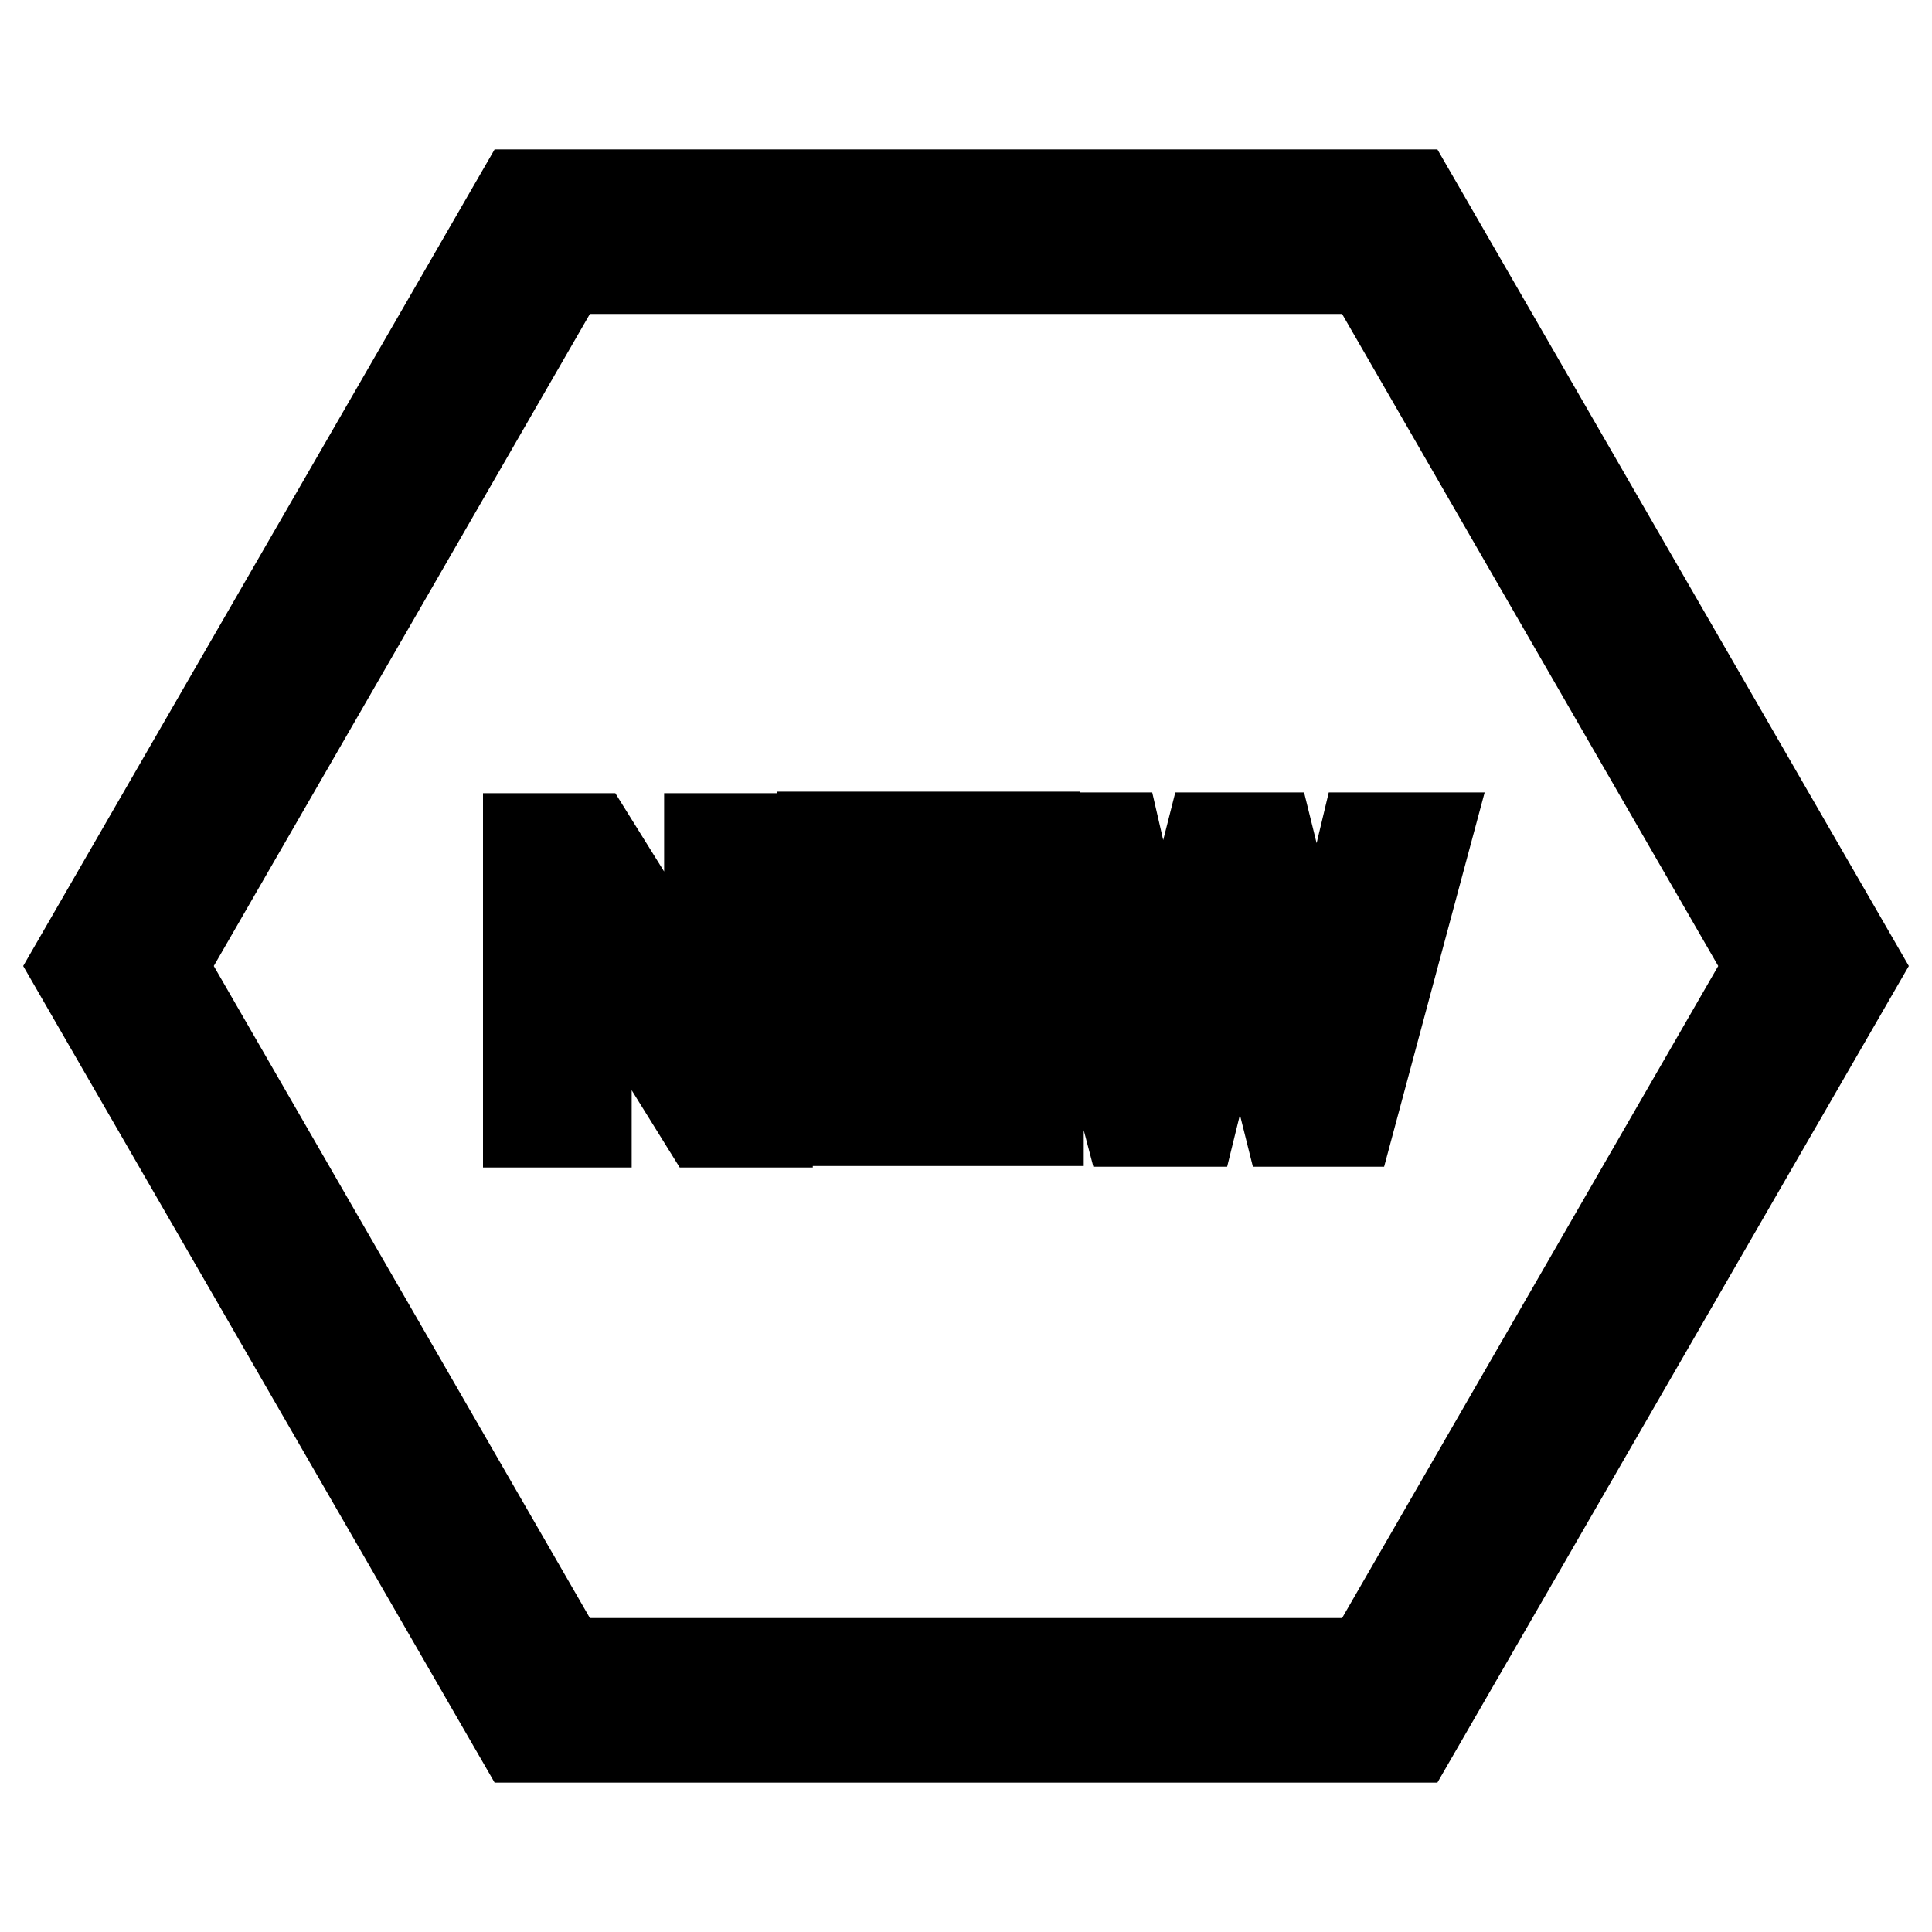
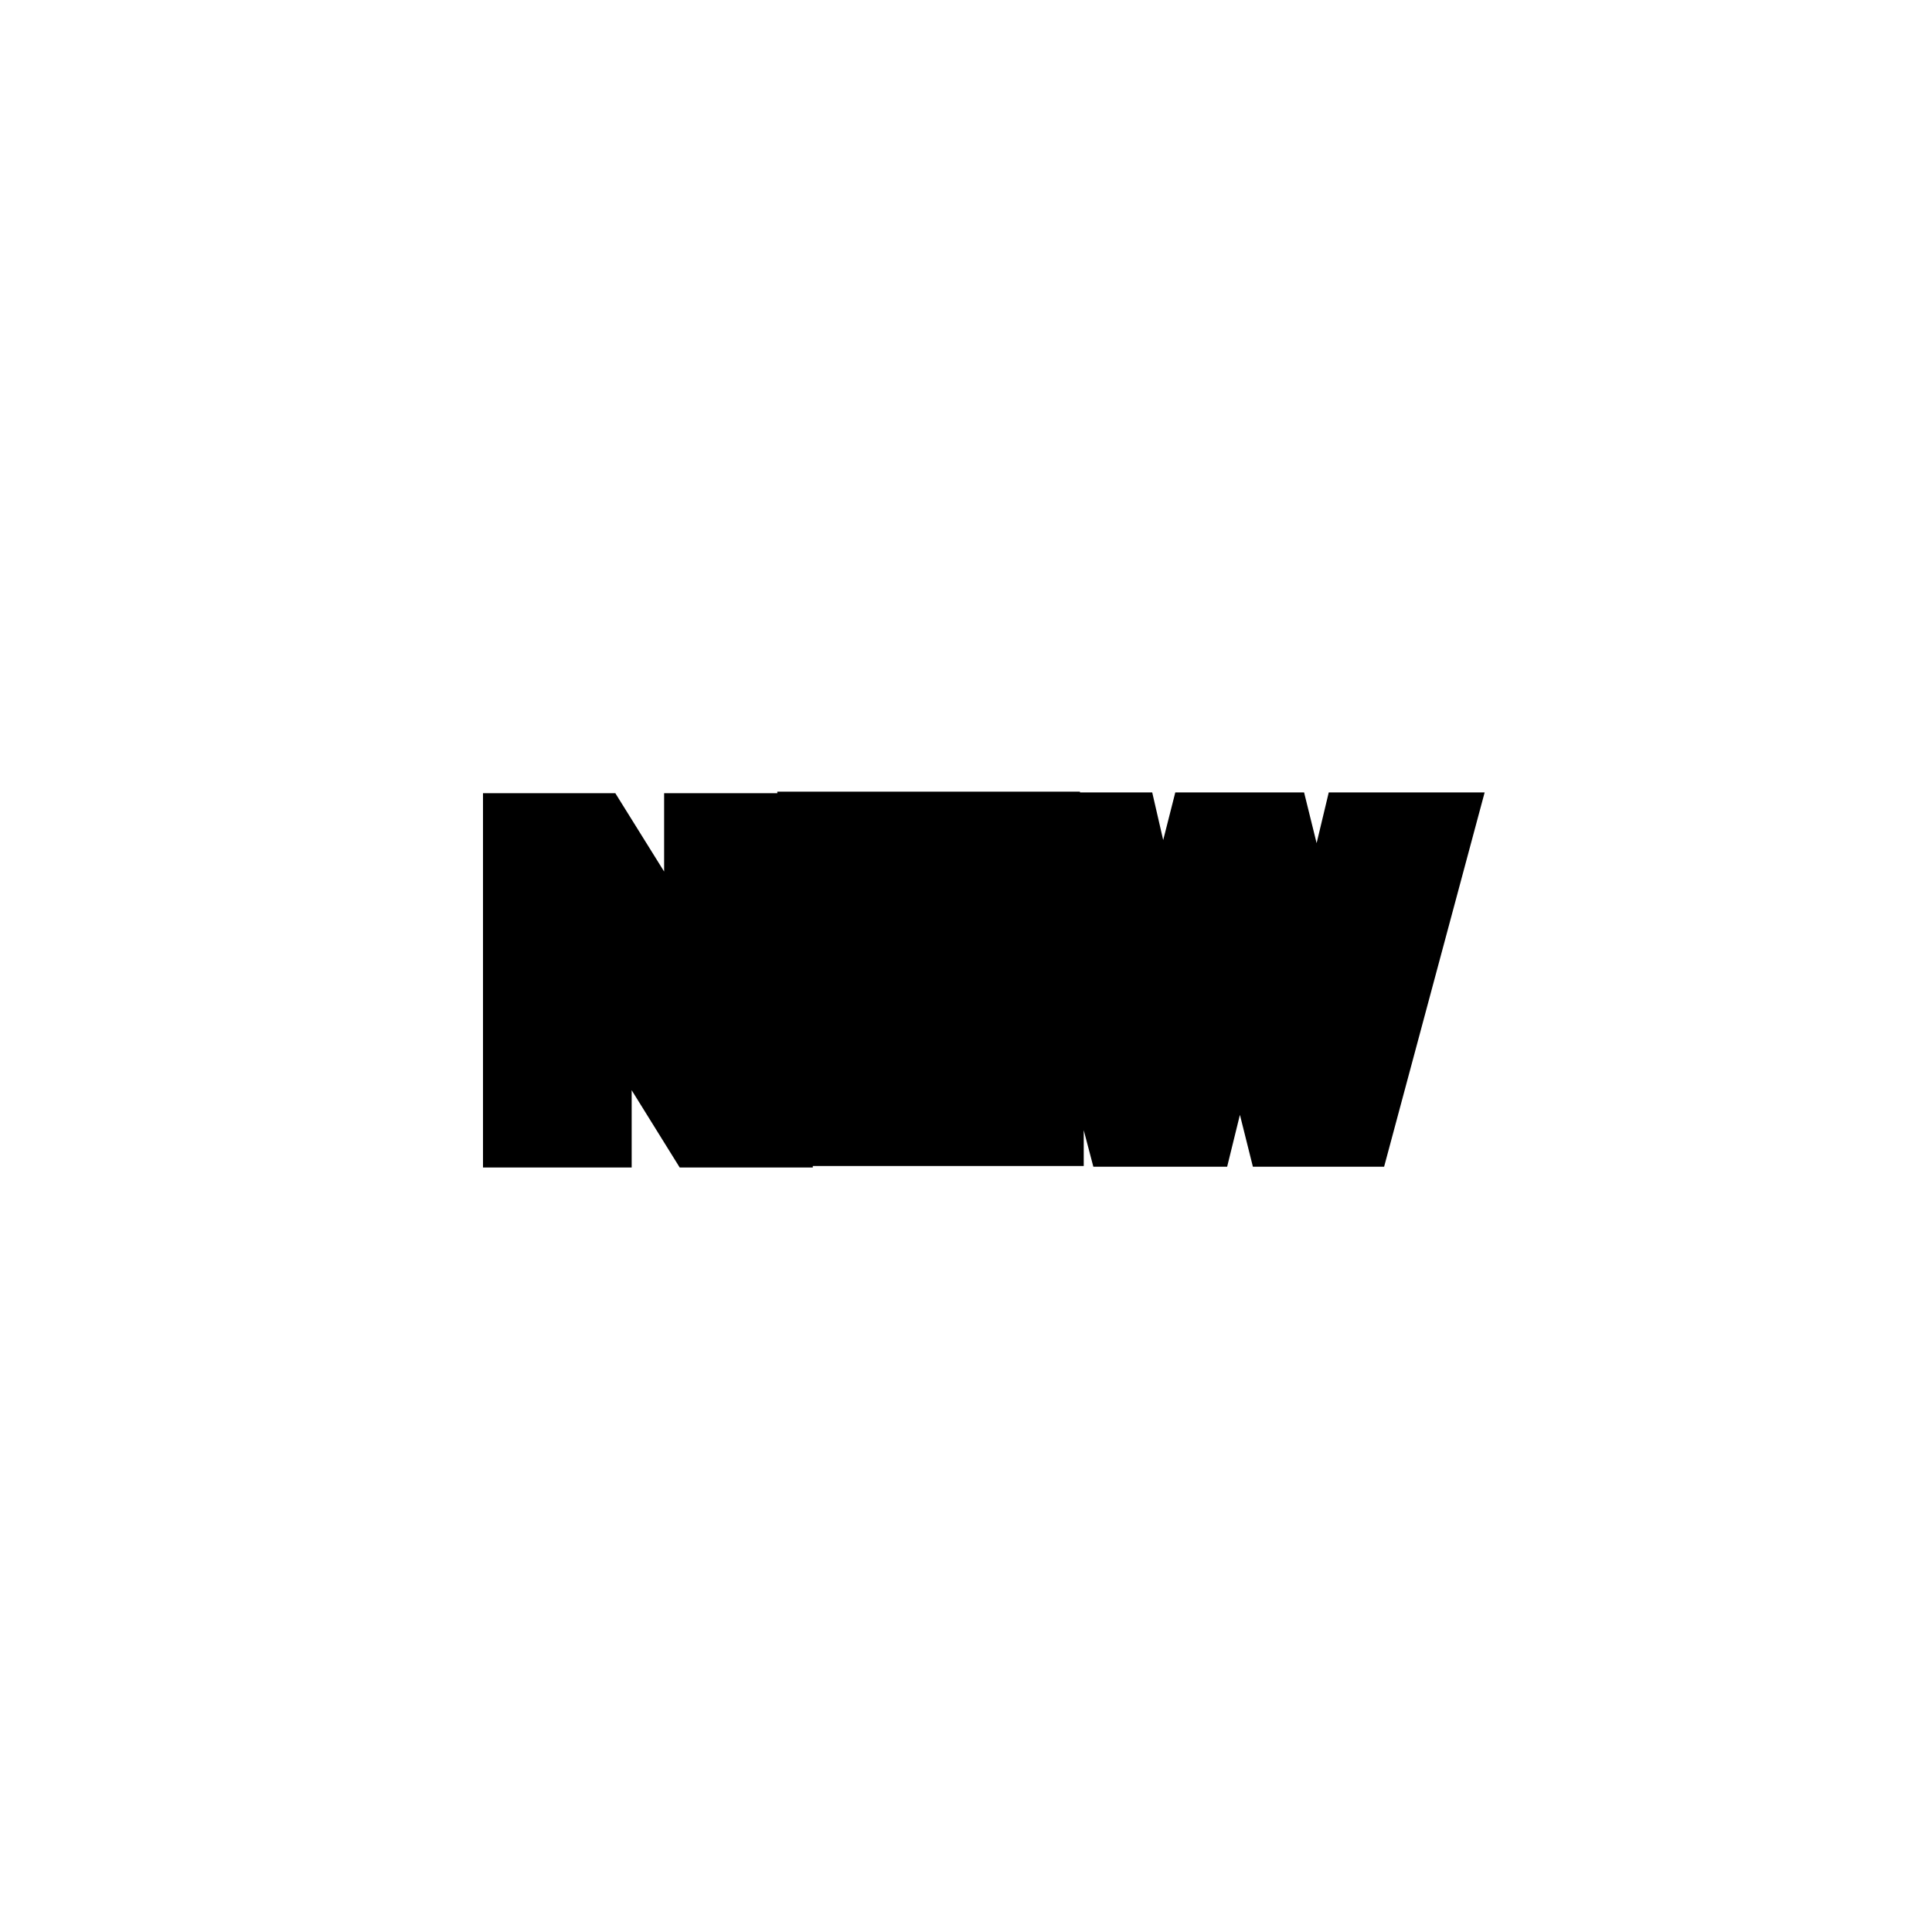
<svg xmlns="http://www.w3.org/2000/svg" version="1.1" x="0px" y="0px" viewBox="0 0 256 256" enable-background="new 0 0 256 256" xml:space="preserve">
  <g>
-     <path stroke-width="12" fill-opacity="0" stroke="#000000" d="M187,25.8H69L10,128l59,102.2h118L246,128L187,25.8z M181.3,220.4H74.7L21.4,128l53.3-92.4h106.6l53.3,92.4 L181.3,220.4z" />
    <path stroke-width="12" fill-opacity="0" stroke="#000000" d="M78.2,111.1l15.7,25.2H94v-25.2h7.7v37.6h-8.3l-15.6-25.1h-0.1v25.1H70v-37.6H78.2z M137.1,111.1v6.9h-19.8 v8h18.2v6.4h-18.2v9.2h20.3v6.9H109v-37.6H137.1z M170.7,148.6l-6.4-25.6h-0.1l-6.3,25.6h-8.4l-9.9-37.6h8.3l5.9,25.6h0.1l6.5-25.6 h7.7l6.4,25.9h0.1l6.2-25.9h8.1l-10.1,37.6H170.7L170.7,148.6z" />
  </g>
</svg>